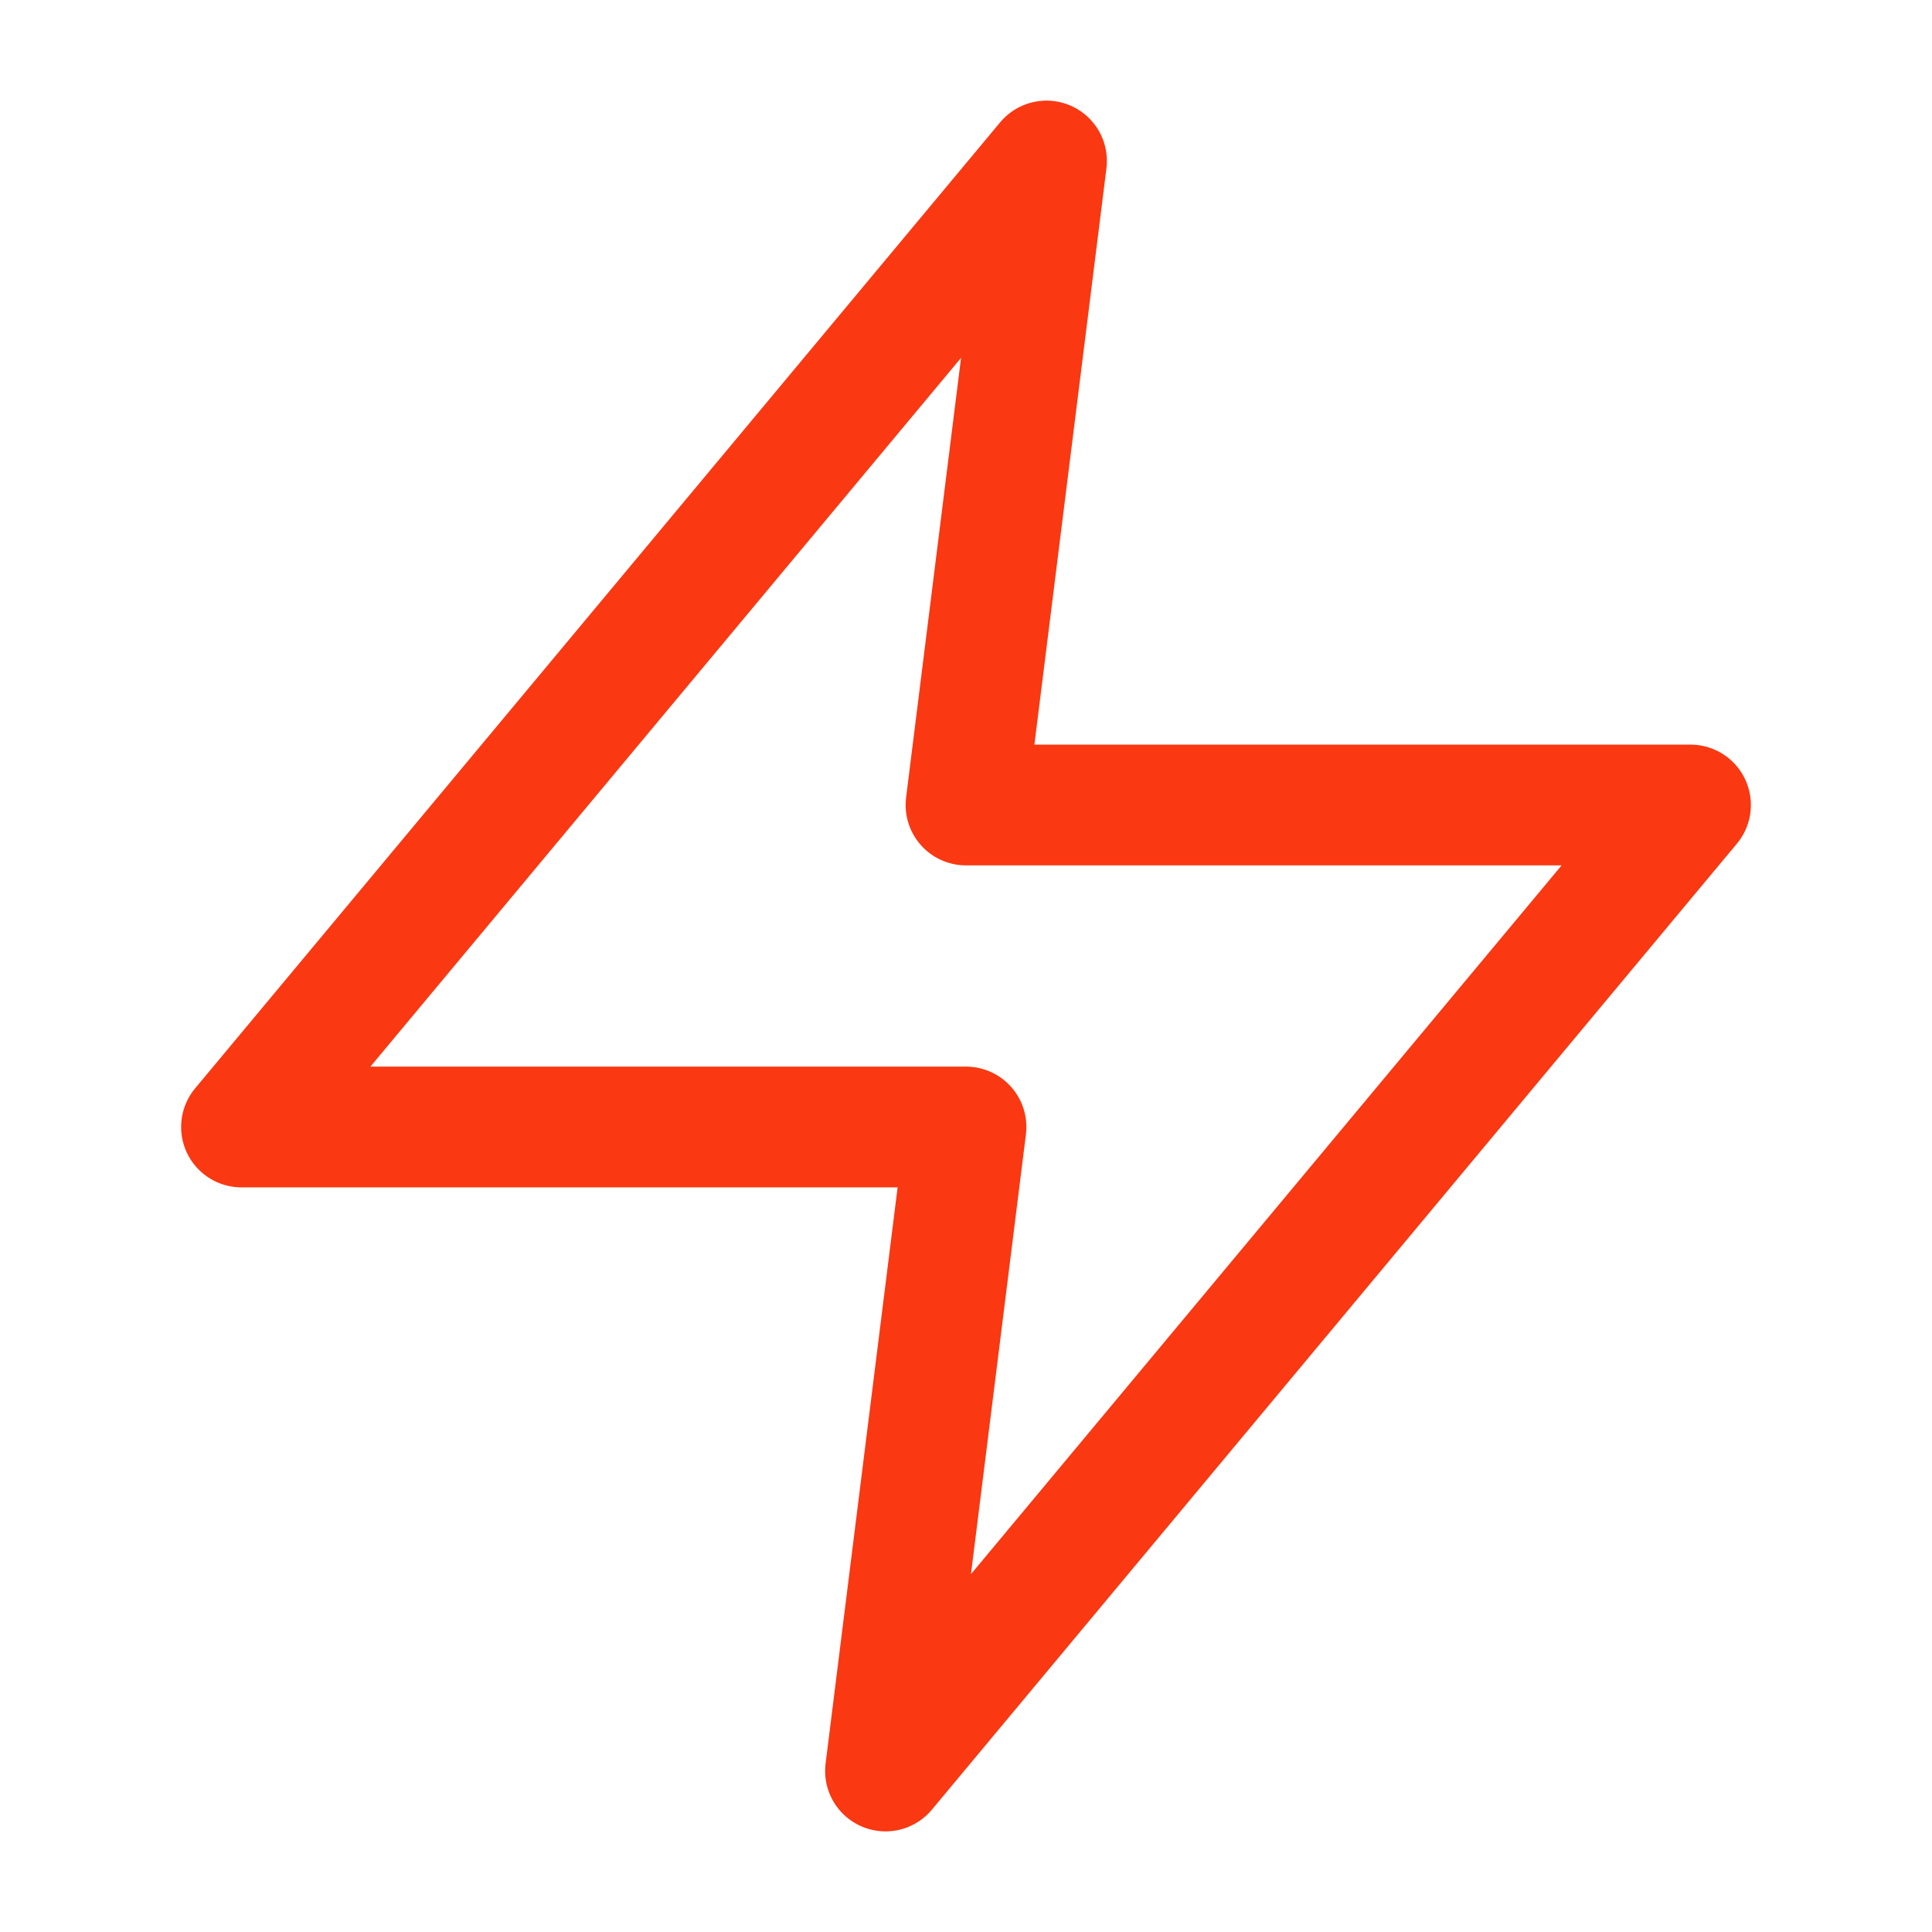
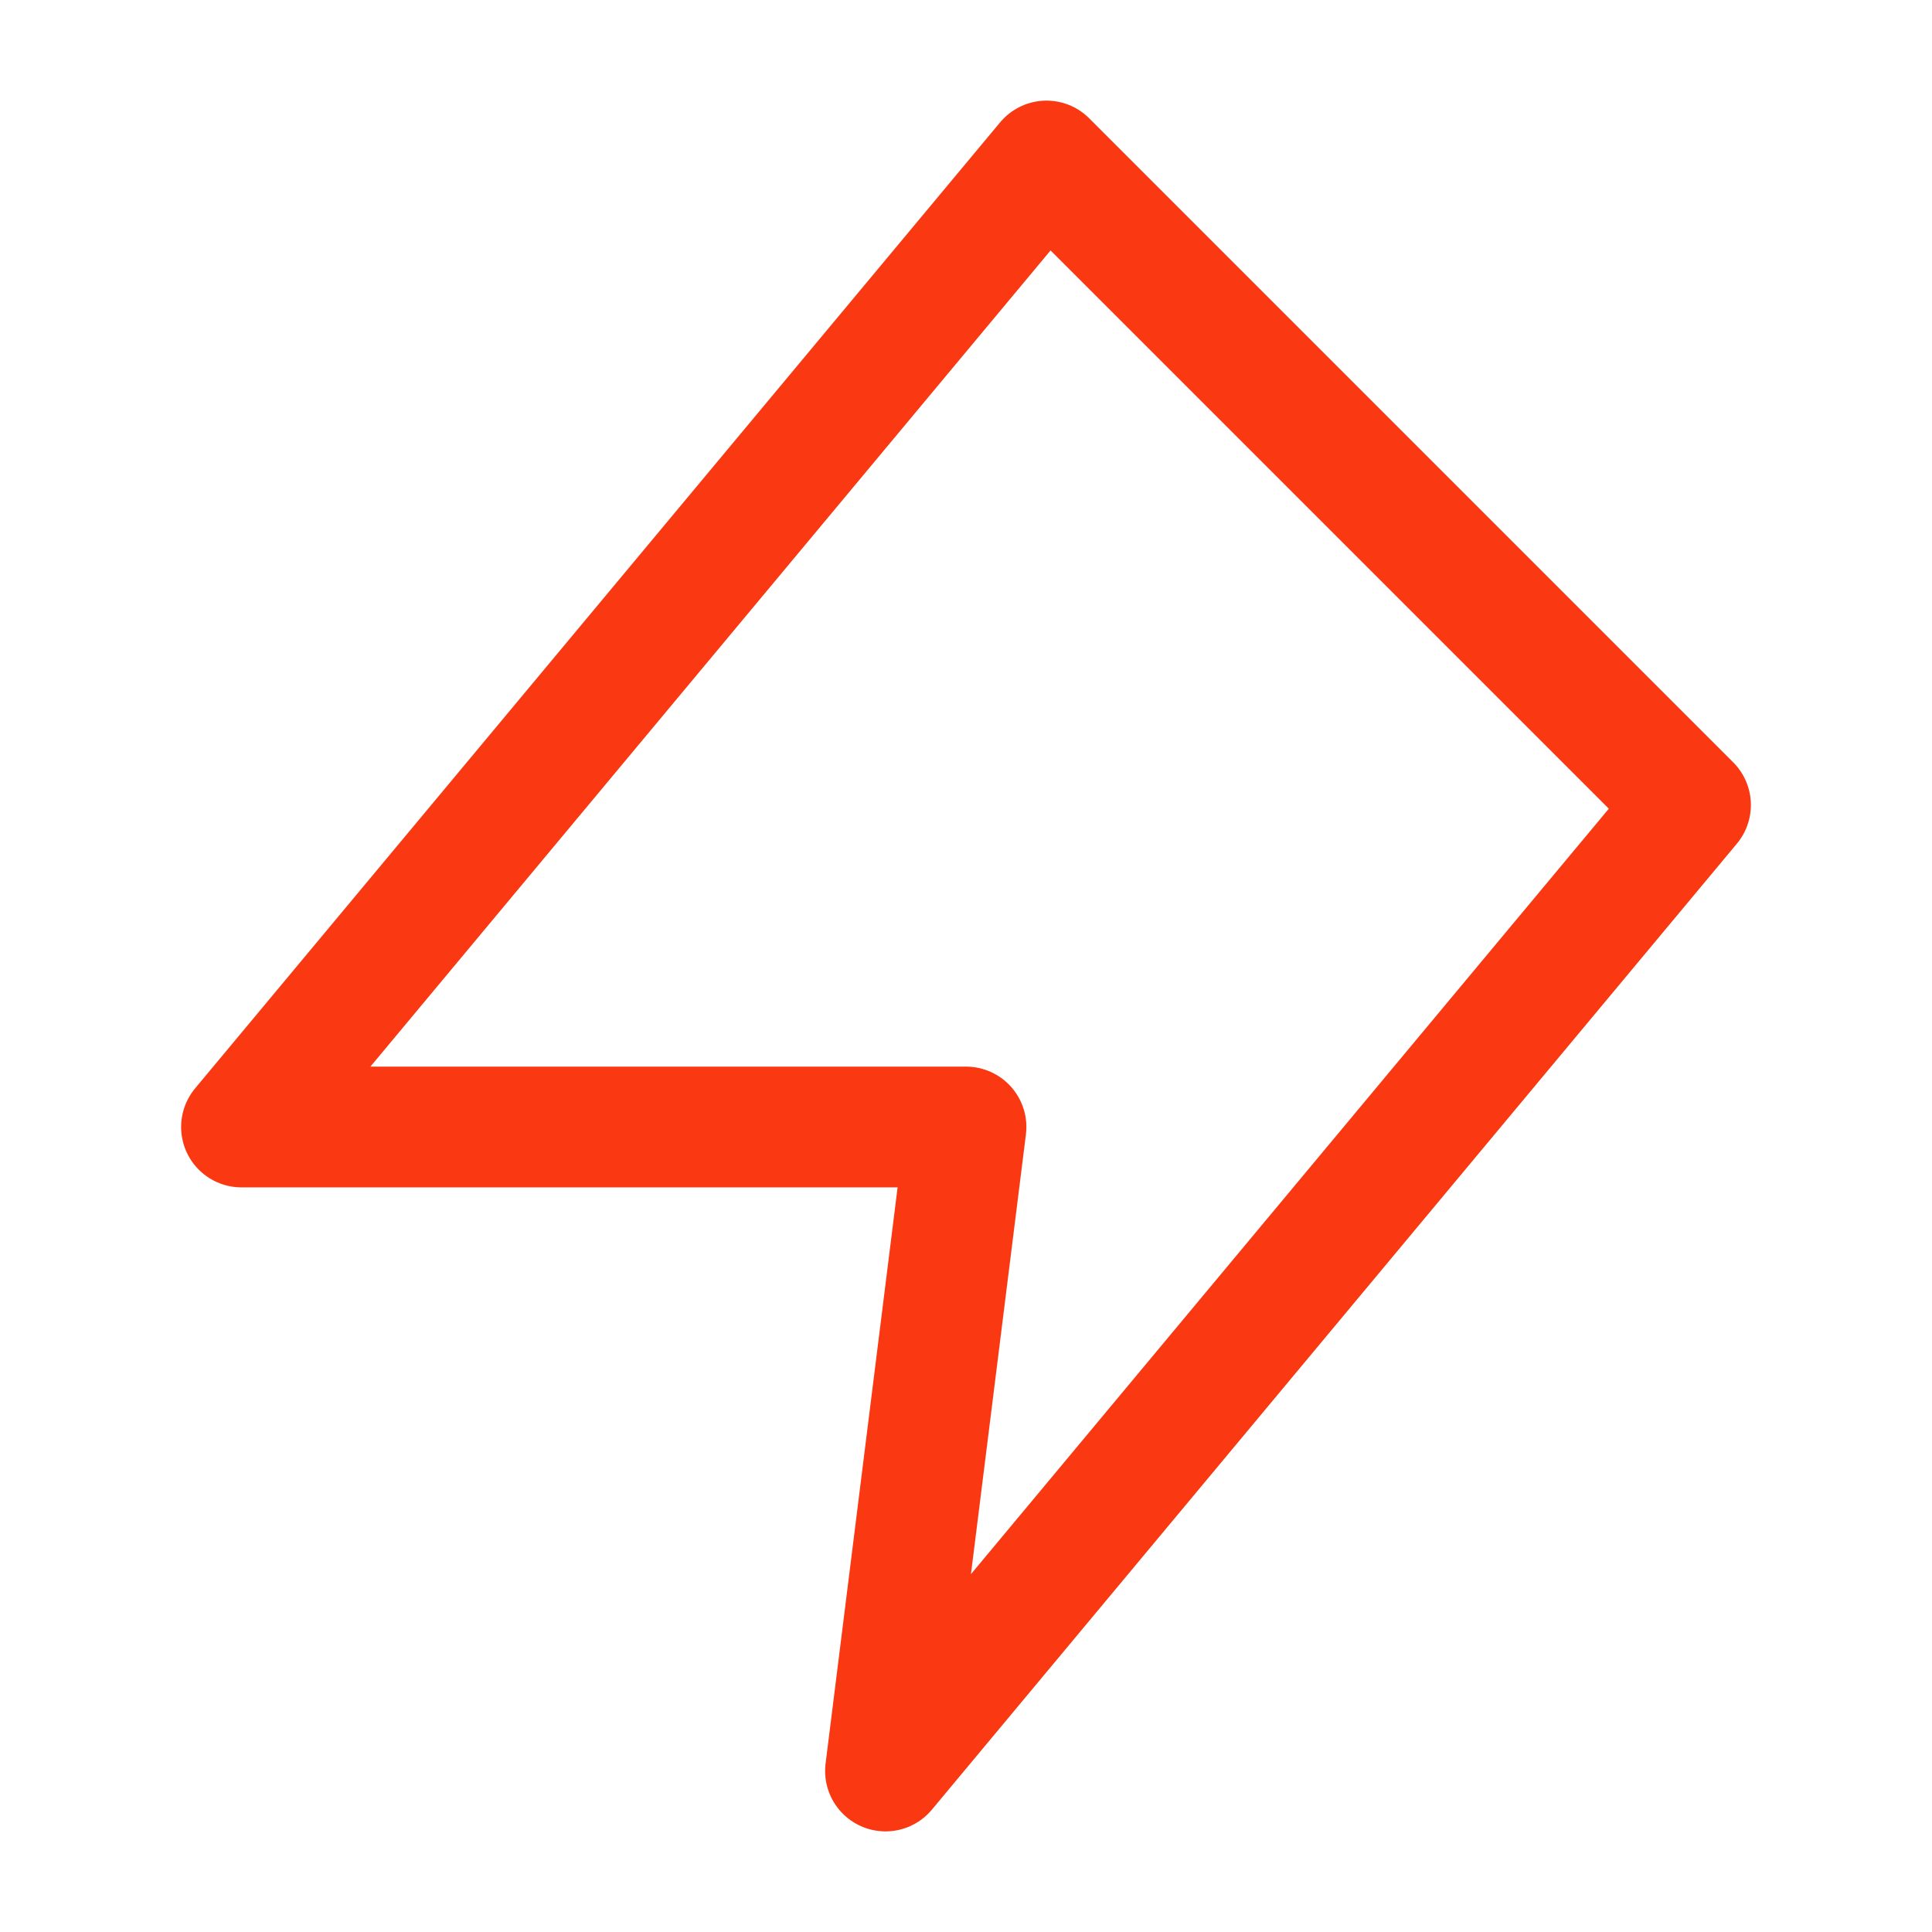
<svg xmlns="http://www.w3.org/2000/svg" width="24" height="24" viewBox="0 0 24 24" fill="none">
-   <path d="M13 2L3 14H12L11 22L21 10H12L13 2Z" stroke="#FA3812" stroke-width="1.5" stroke-linecap="round" stroke-linejoin="round" />
+   <path d="M13 2L3 14H12L11 22L21 10L13 2Z" stroke="#FA3812" stroke-width="1.5" stroke-linecap="round" stroke-linejoin="round" />
</svg>